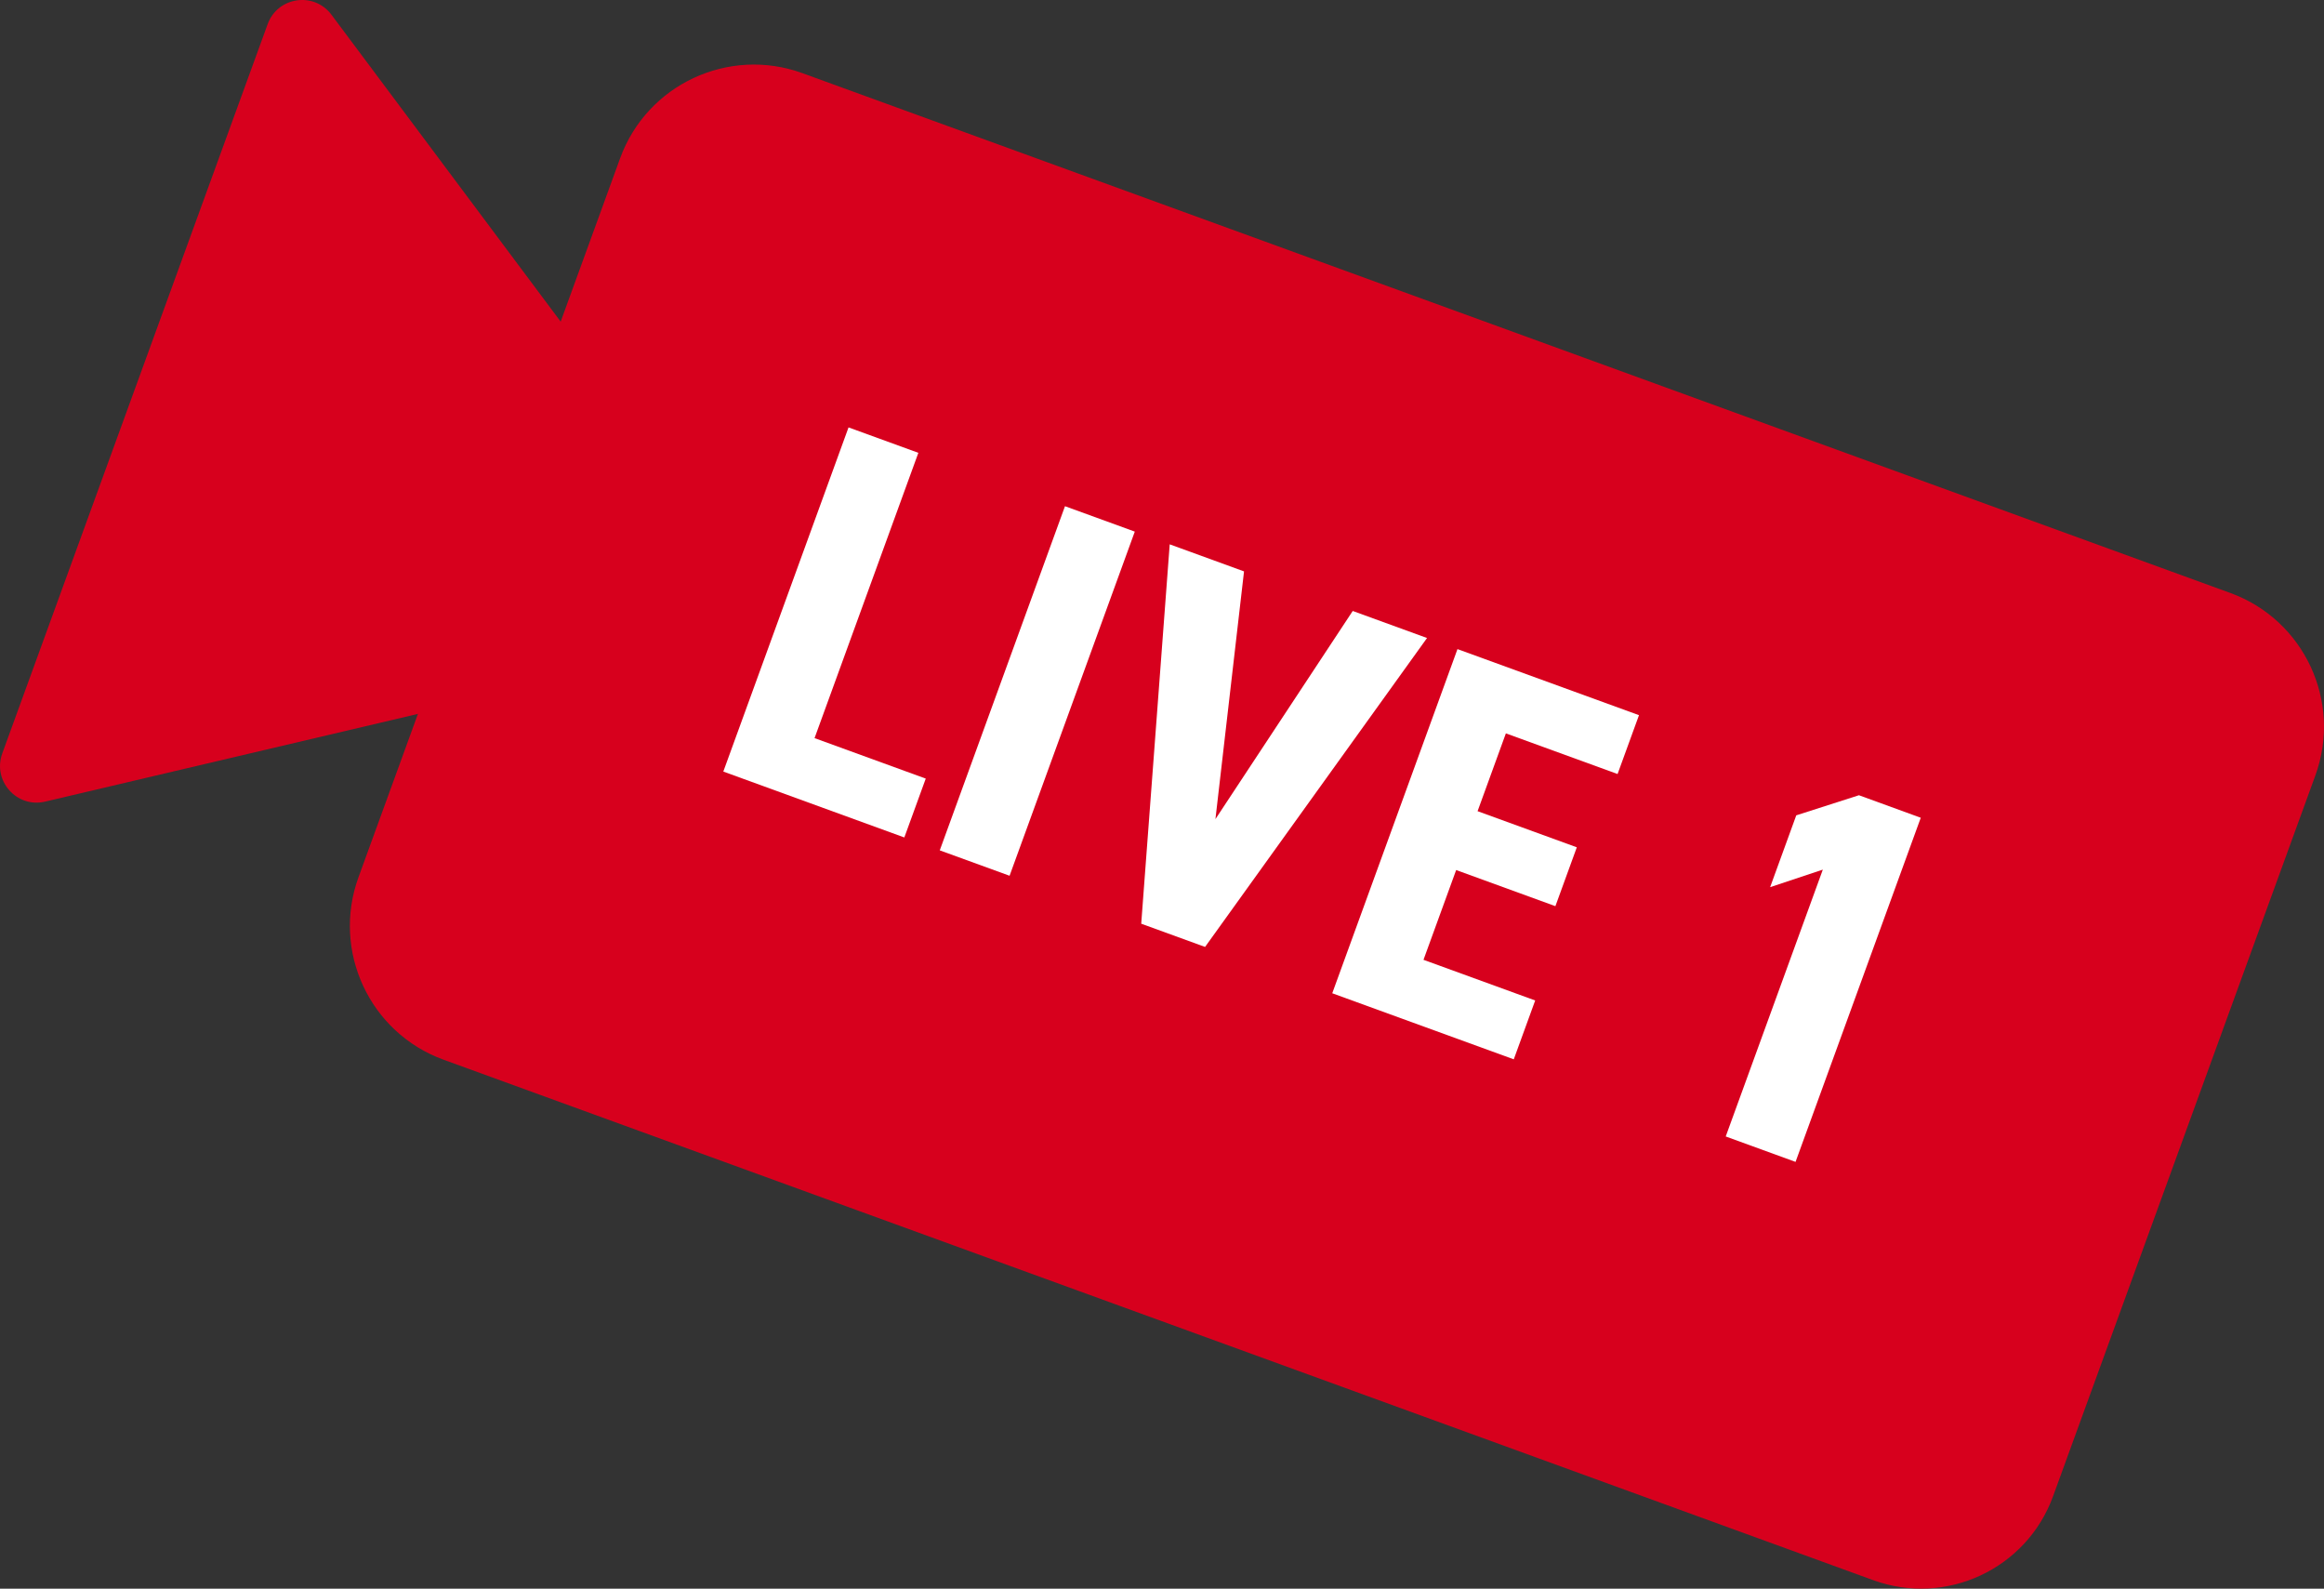
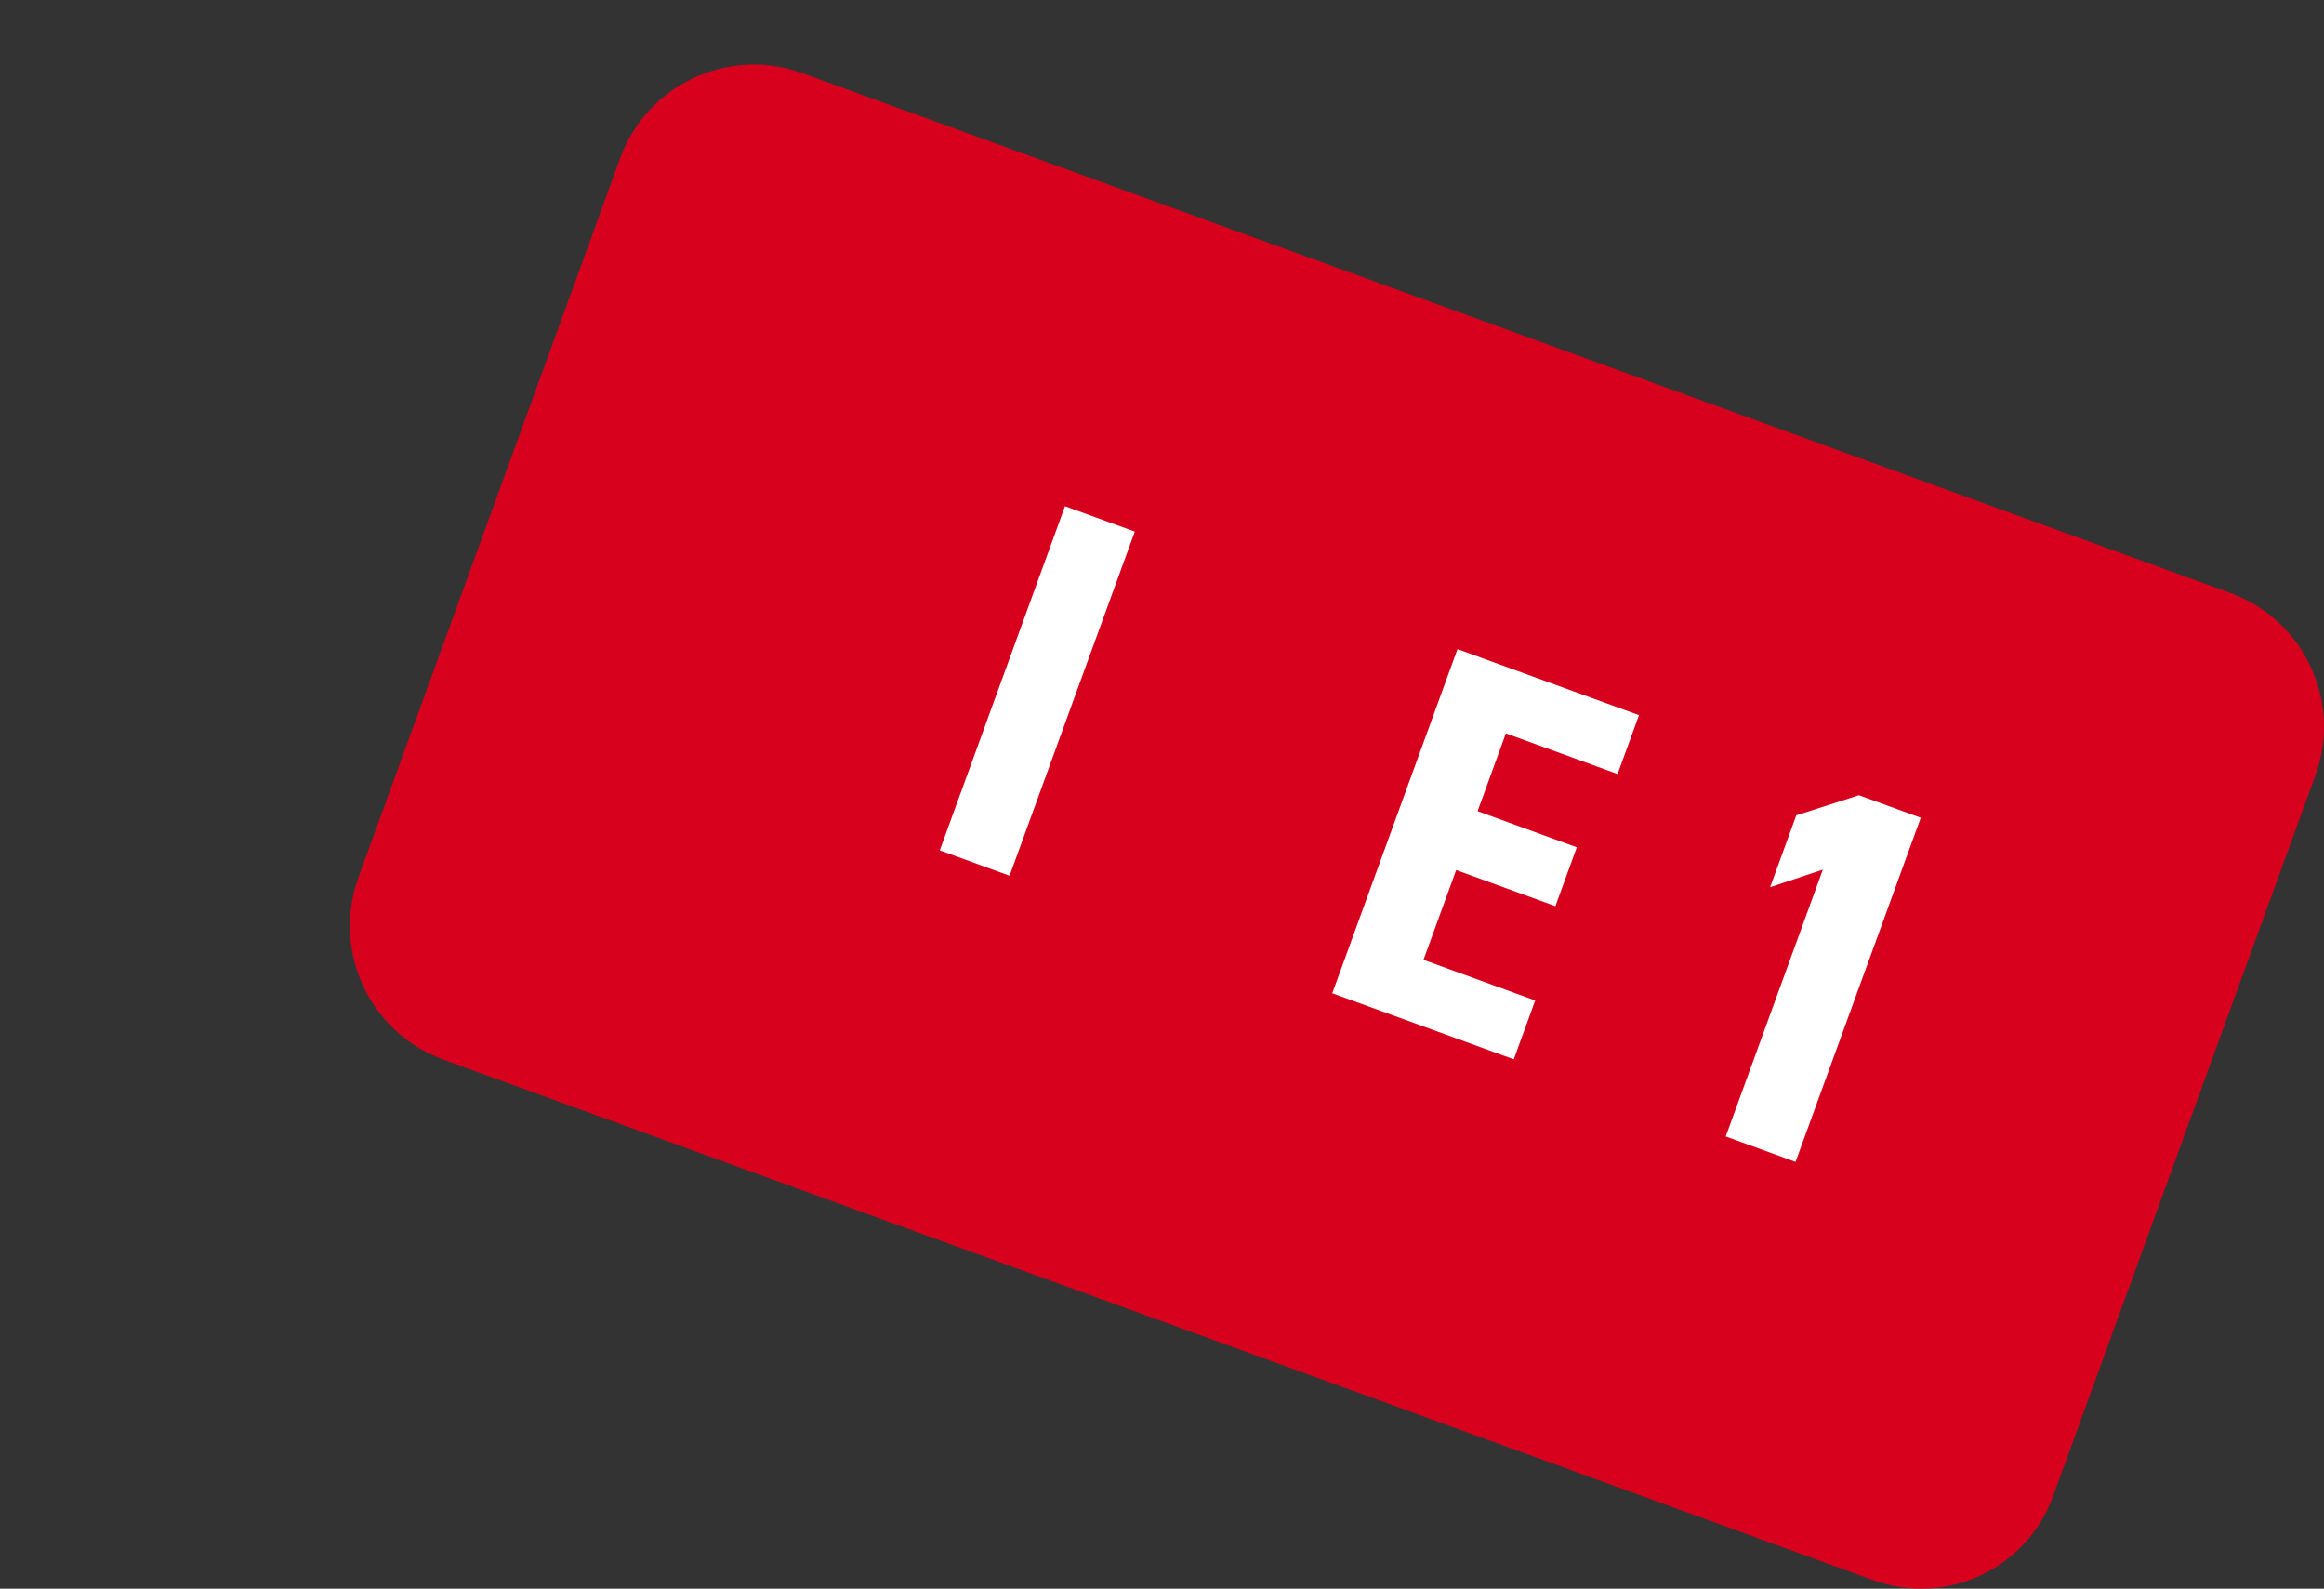
<svg xmlns="http://www.w3.org/2000/svg" id="b" viewBox="0 0 148.884 101.756">
  <rect x="0" y="0" width="148.884" height="101.756" fill="#333333" stroke="none" />
  <defs>
    <style>.d{fill:#fff;}.e{fill:#d7001d;}</style>
  </defs>
  <g id="c">
    <path class="e" d="M36.847,19.307h97.472c5.031,0,9.116,4.085,9.116,9.116v49.011c0,5.031-4.084,9.115-9.115,9.115H36.976c-5.031,0-9.115-4.084-9.115-9.115V28.294c0-4.96,4.027-8.987,8.987-8.987Z" transform="translate(148.029 131.957) rotate(-160)" />
-     <path class="e" d="M.145,48.259L17.148,1.544c.638-1.753,2.968-2.096,4.085-.602l15.676,20.984-8.524,23.421-25.497,5.998c-1.816.427-3.38-1.333-2.742-3.086Z" />
-     <path class="d" d="M52.183,47.277l7.124,2.593-1.372,3.77-11.597-4.221,8.022-22.043,4.473,1.628-6.65,18.273Z" />
    <path class="d" d="M64.677,56.093l-4.472-1.627,8.022-22.043,4.472,1.627-8.022,22.043Z" />
-     <path class="d" d="M91.421,40.865l-14.22,19.787-4.09-1.488,1.825-24.299,4.761,1.733-1.832,15.867,8.796-13.332,4.76,1.732Z" />
    <path class="d" d="M105,45.807l-1.372,3.77-7.156-2.604-1.813,4.984,6.357,2.314-1.372,3.77-6.357-2.314-2.093,5.75,7.156,2.604-1.372,3.77-11.629-4.232,8.022-22.043,11.629,4.232Z" />
    <path class="d" d="M115.028,74.42l-4.472-1.628,6.221-17.091-3.376,1.123,1.674-4.6,4.016-1.288,3.96,1.442-8.022,22.043Z" />
  </g>
</svg>